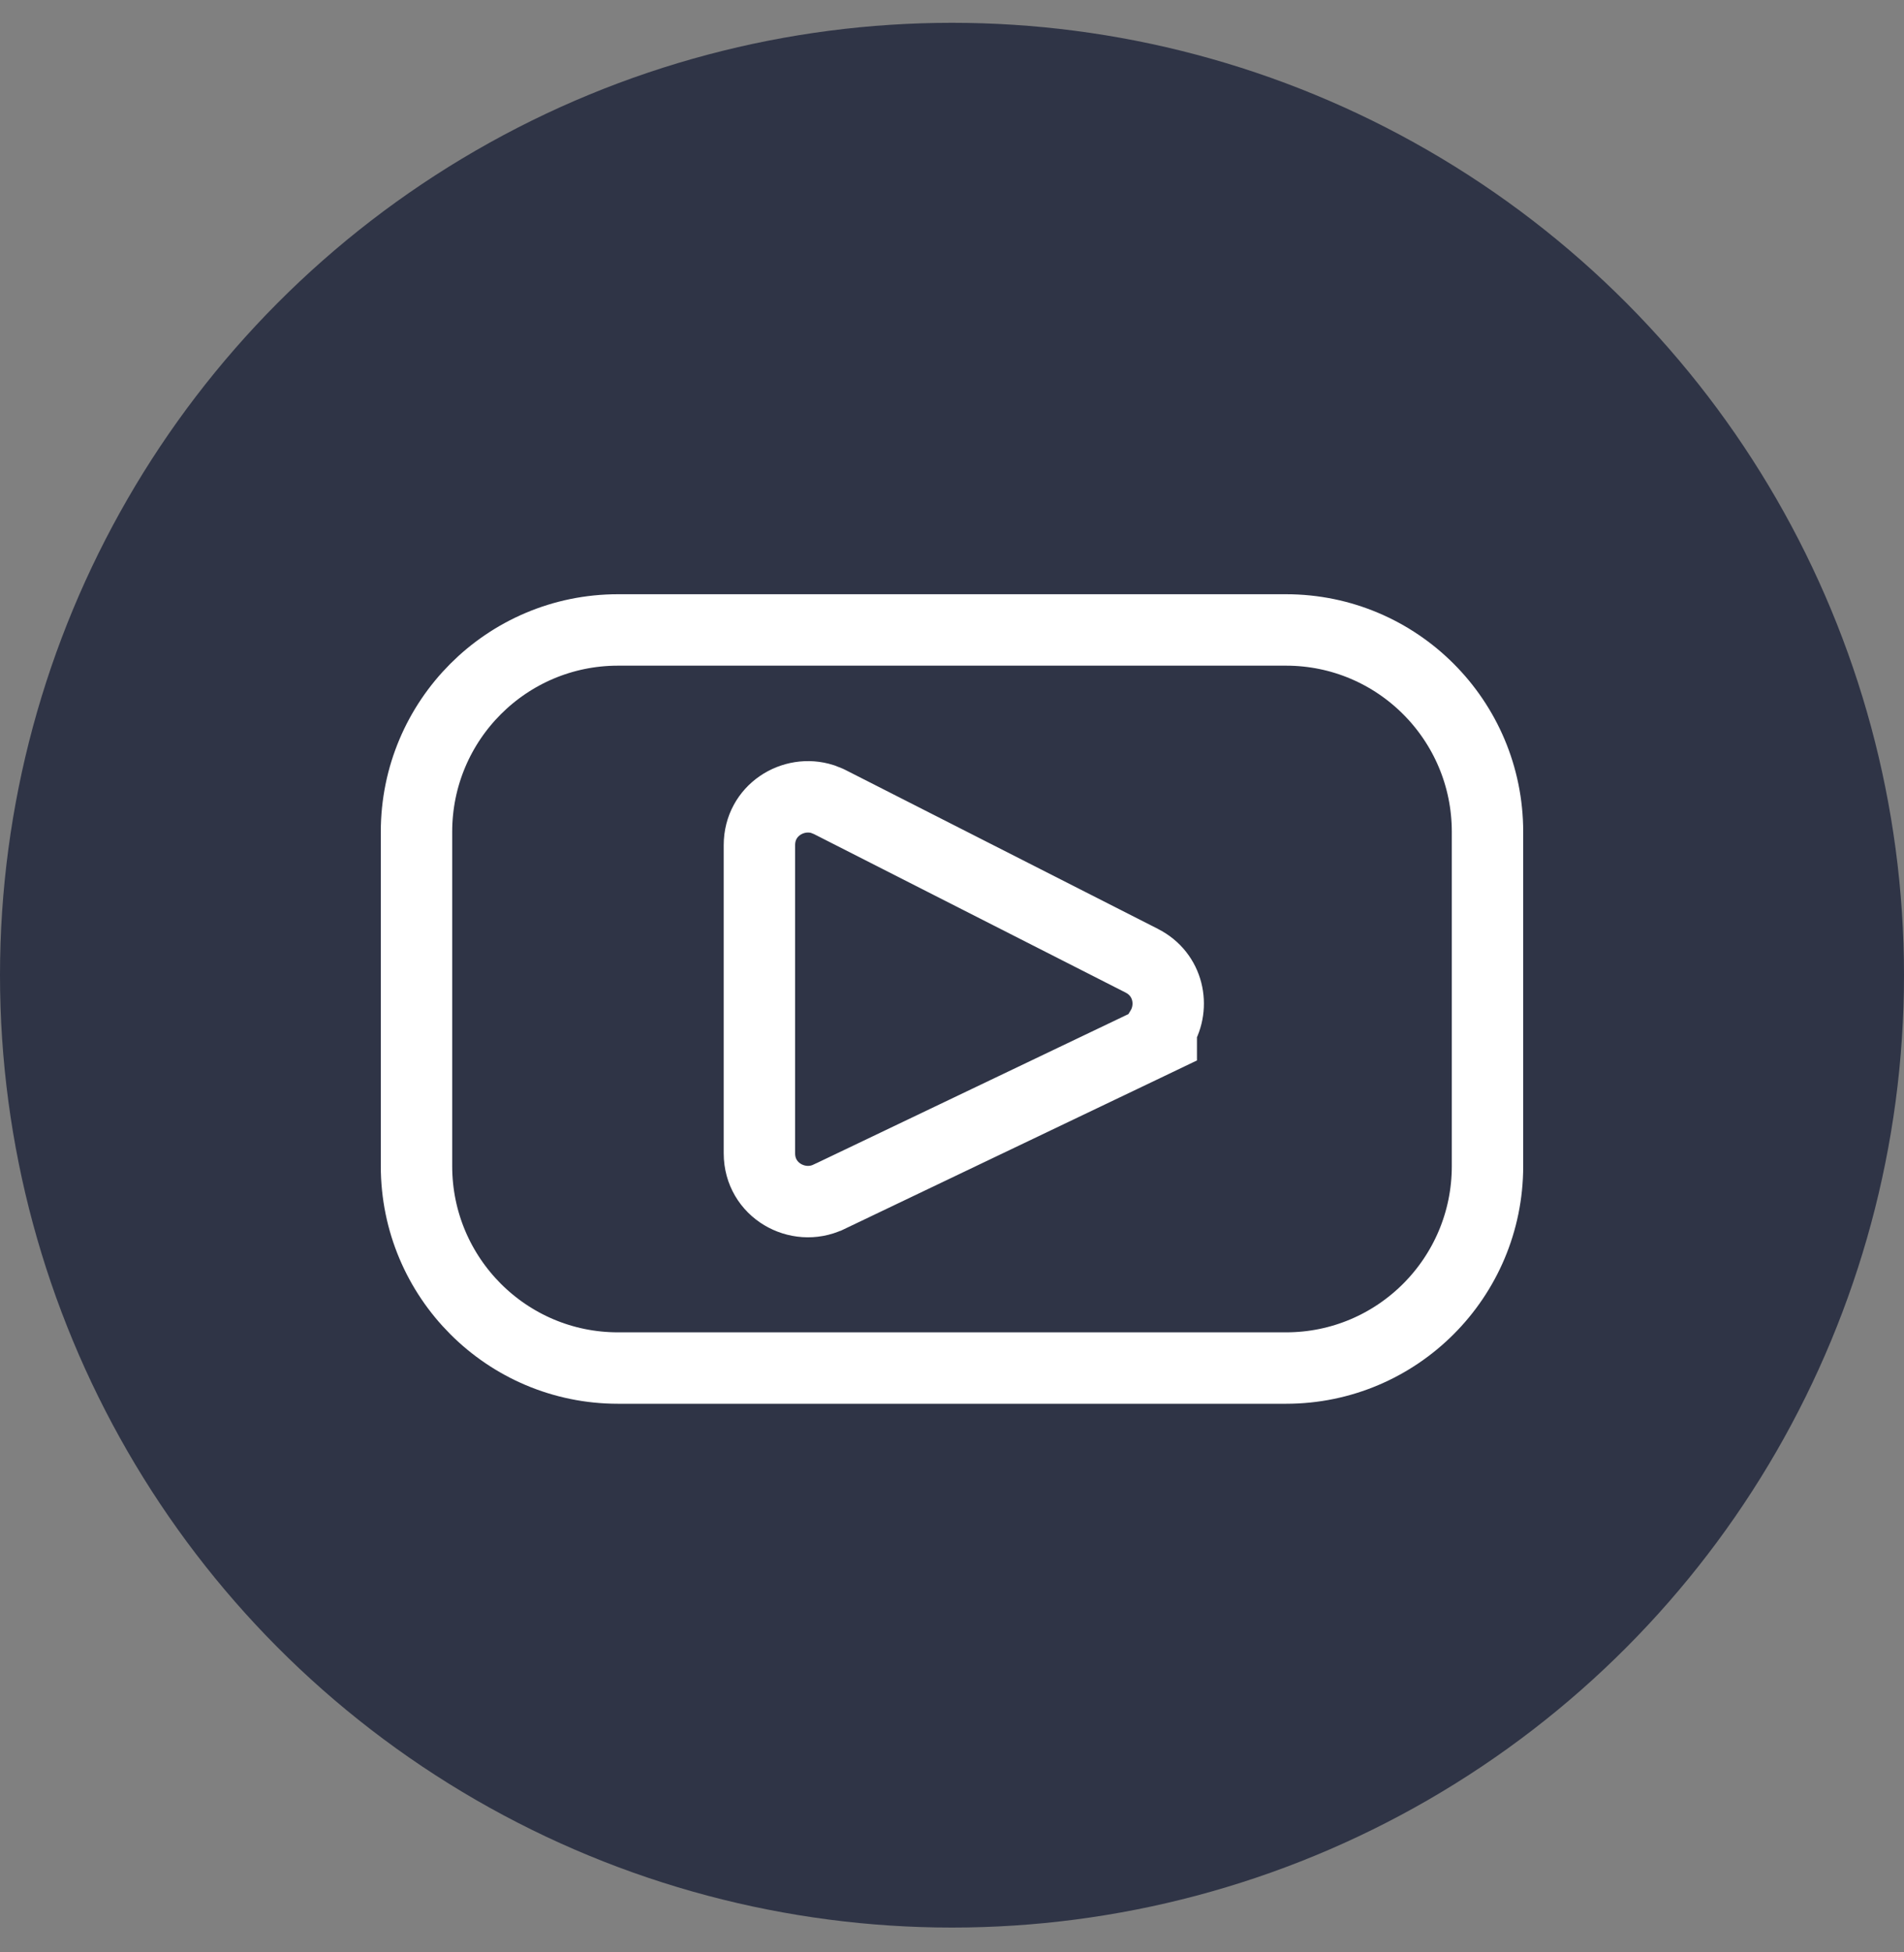
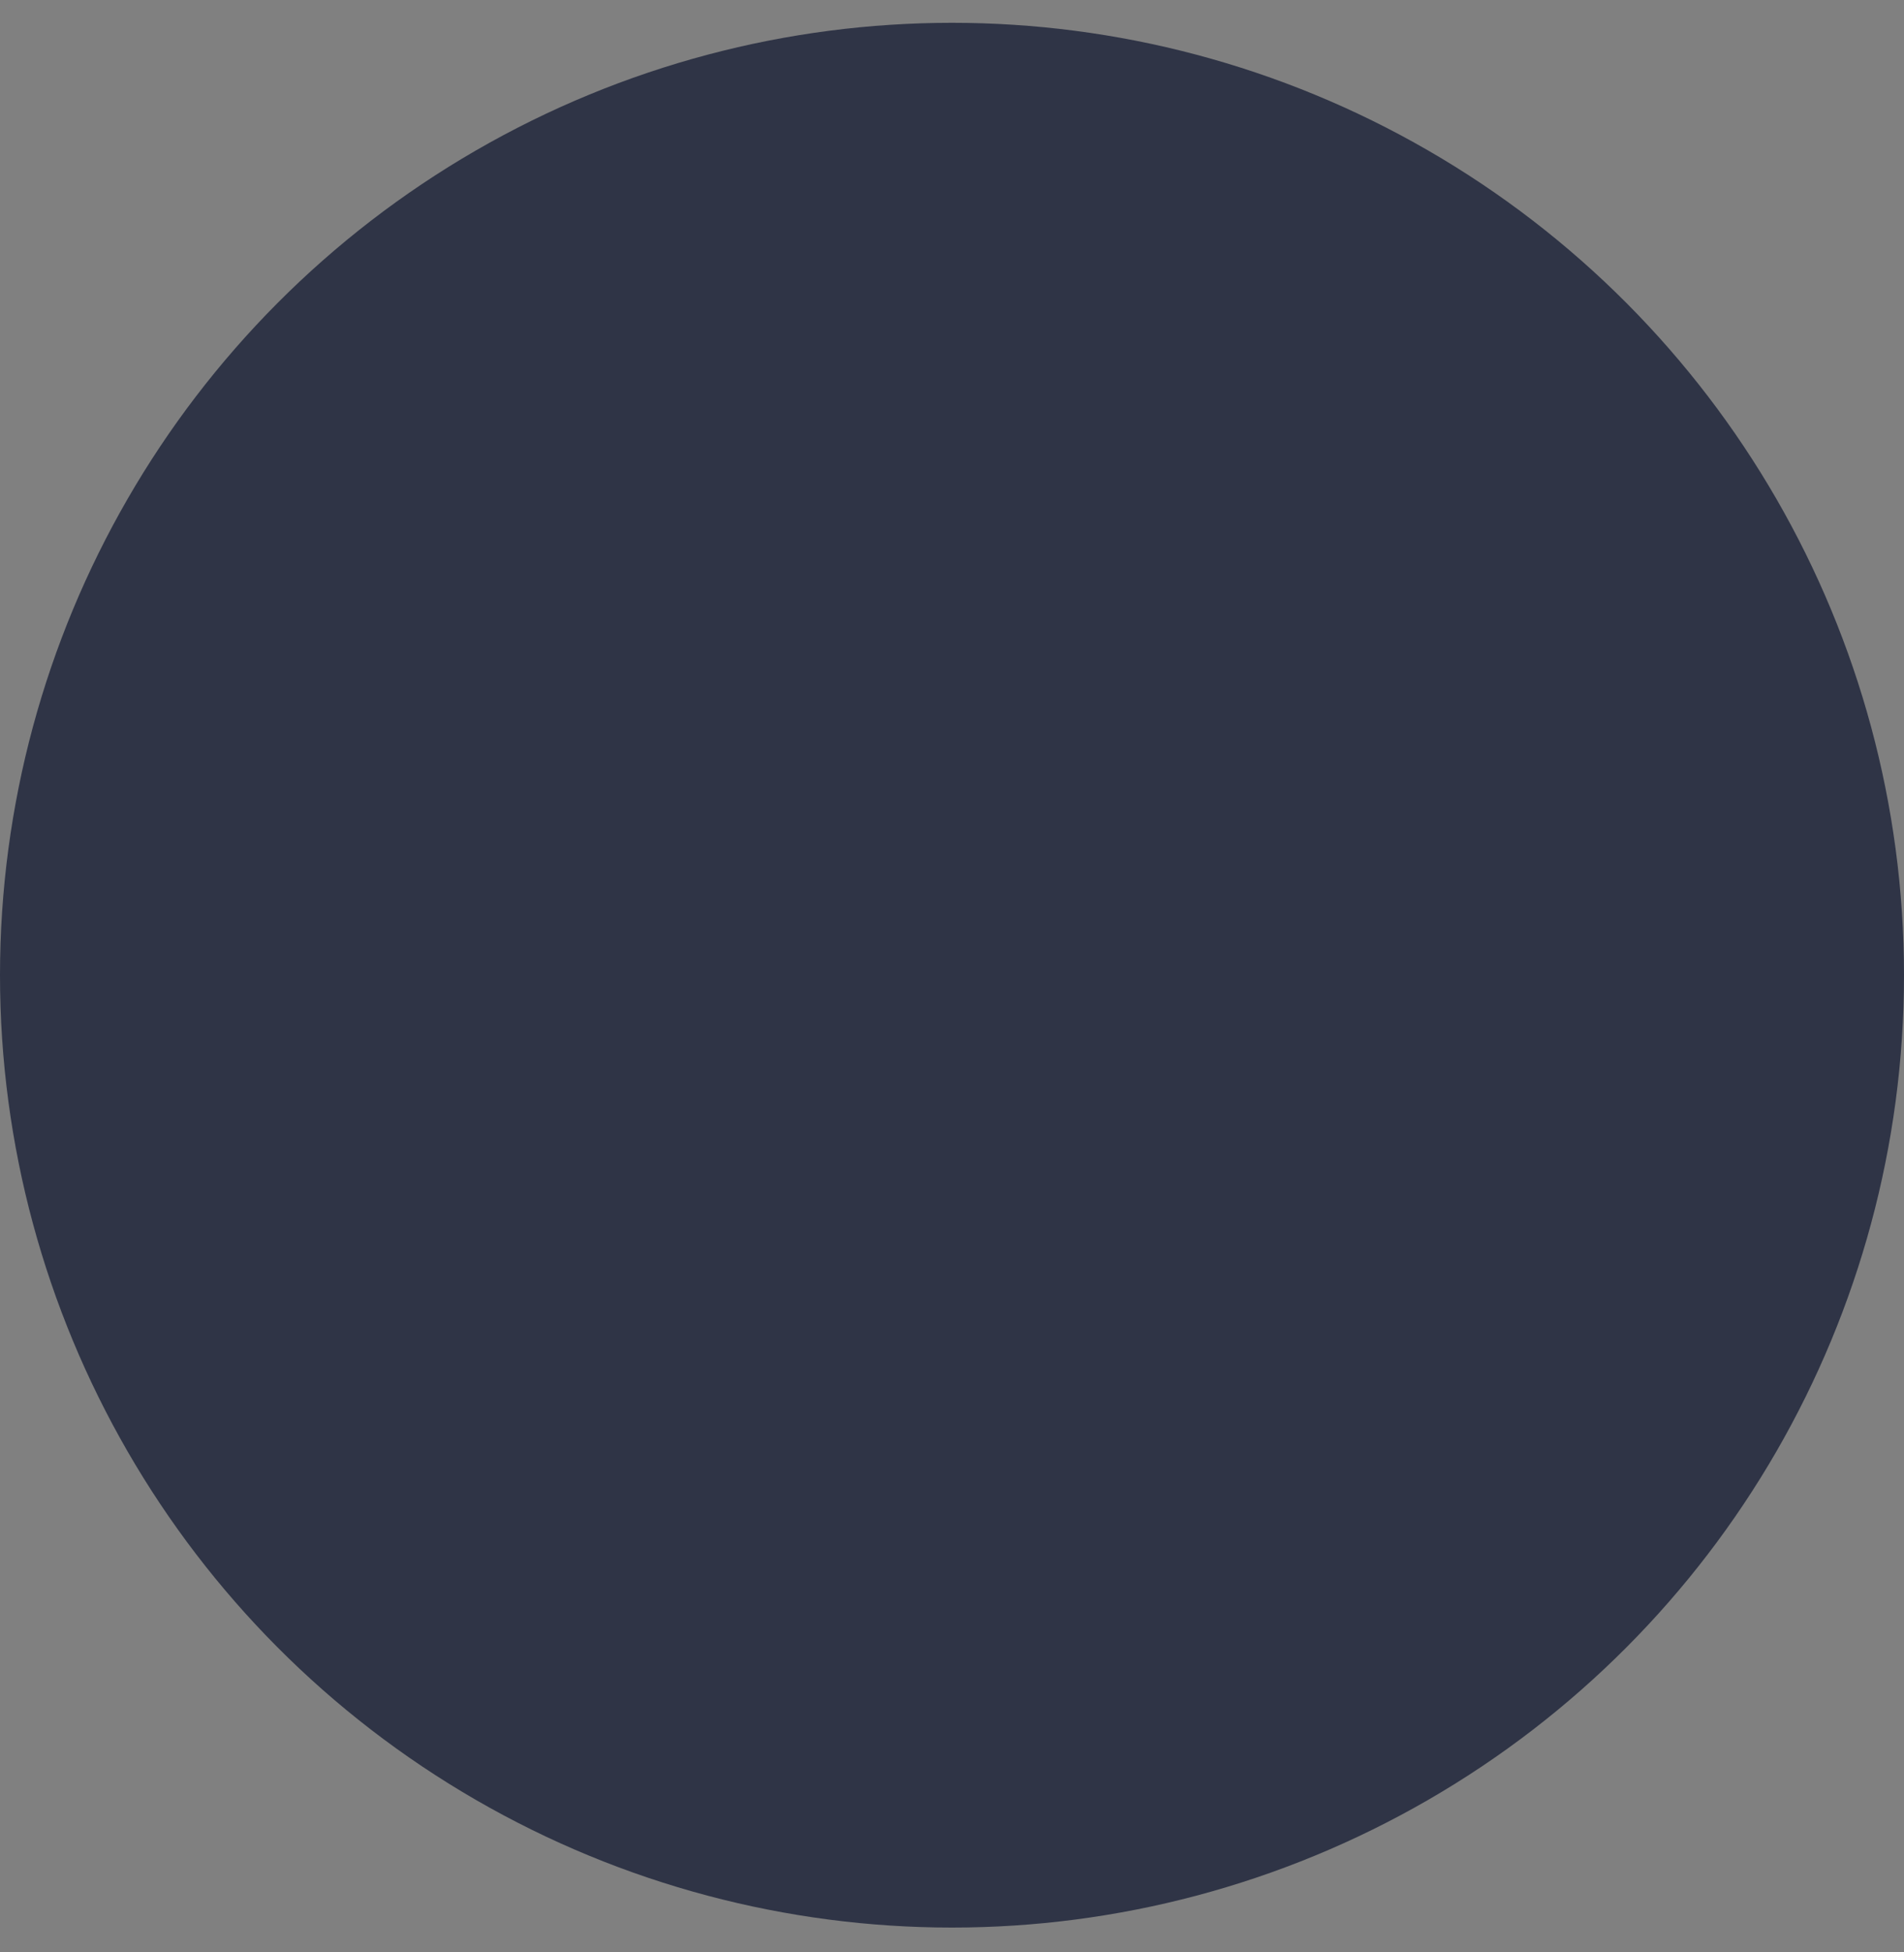
<svg xmlns="http://www.w3.org/2000/svg" width="40" height="41" viewBox="0 0 40 41" fill="none">
  <rect x="0" y="0" width="40" height="41" fill="#808080" stroke="none" />
  <circle cx="20" cy="20.479" r="20" fill="#2F3446" />
-   <path d="M12.982 13.229H27.018C29.354 13.229 31.25 15.126 31.25 17.468V24.489C31.25 26.831 29.354 28.729 27.018 28.729H12.982C10.646 28.729 8.75 26.831 8.75 24.489V17.468C8.75 15.126 10.646 13.229 12.982 13.229ZM17.282 16.781C16.666 16.584 15.954 17.015 15.954 17.748V24.219C15.954 25 16.764 25.439 17.403 25.138L17.407 25.137L23.97 22.001L24.396 21.797V21.605C24.68 21.135 24.554 20.462 23.985 20.175H23.986L17.424 16.839L17.414 16.834L17.403 16.829L17.282 16.781Z" stroke="white" stroke-width="1.5" />
</svg>